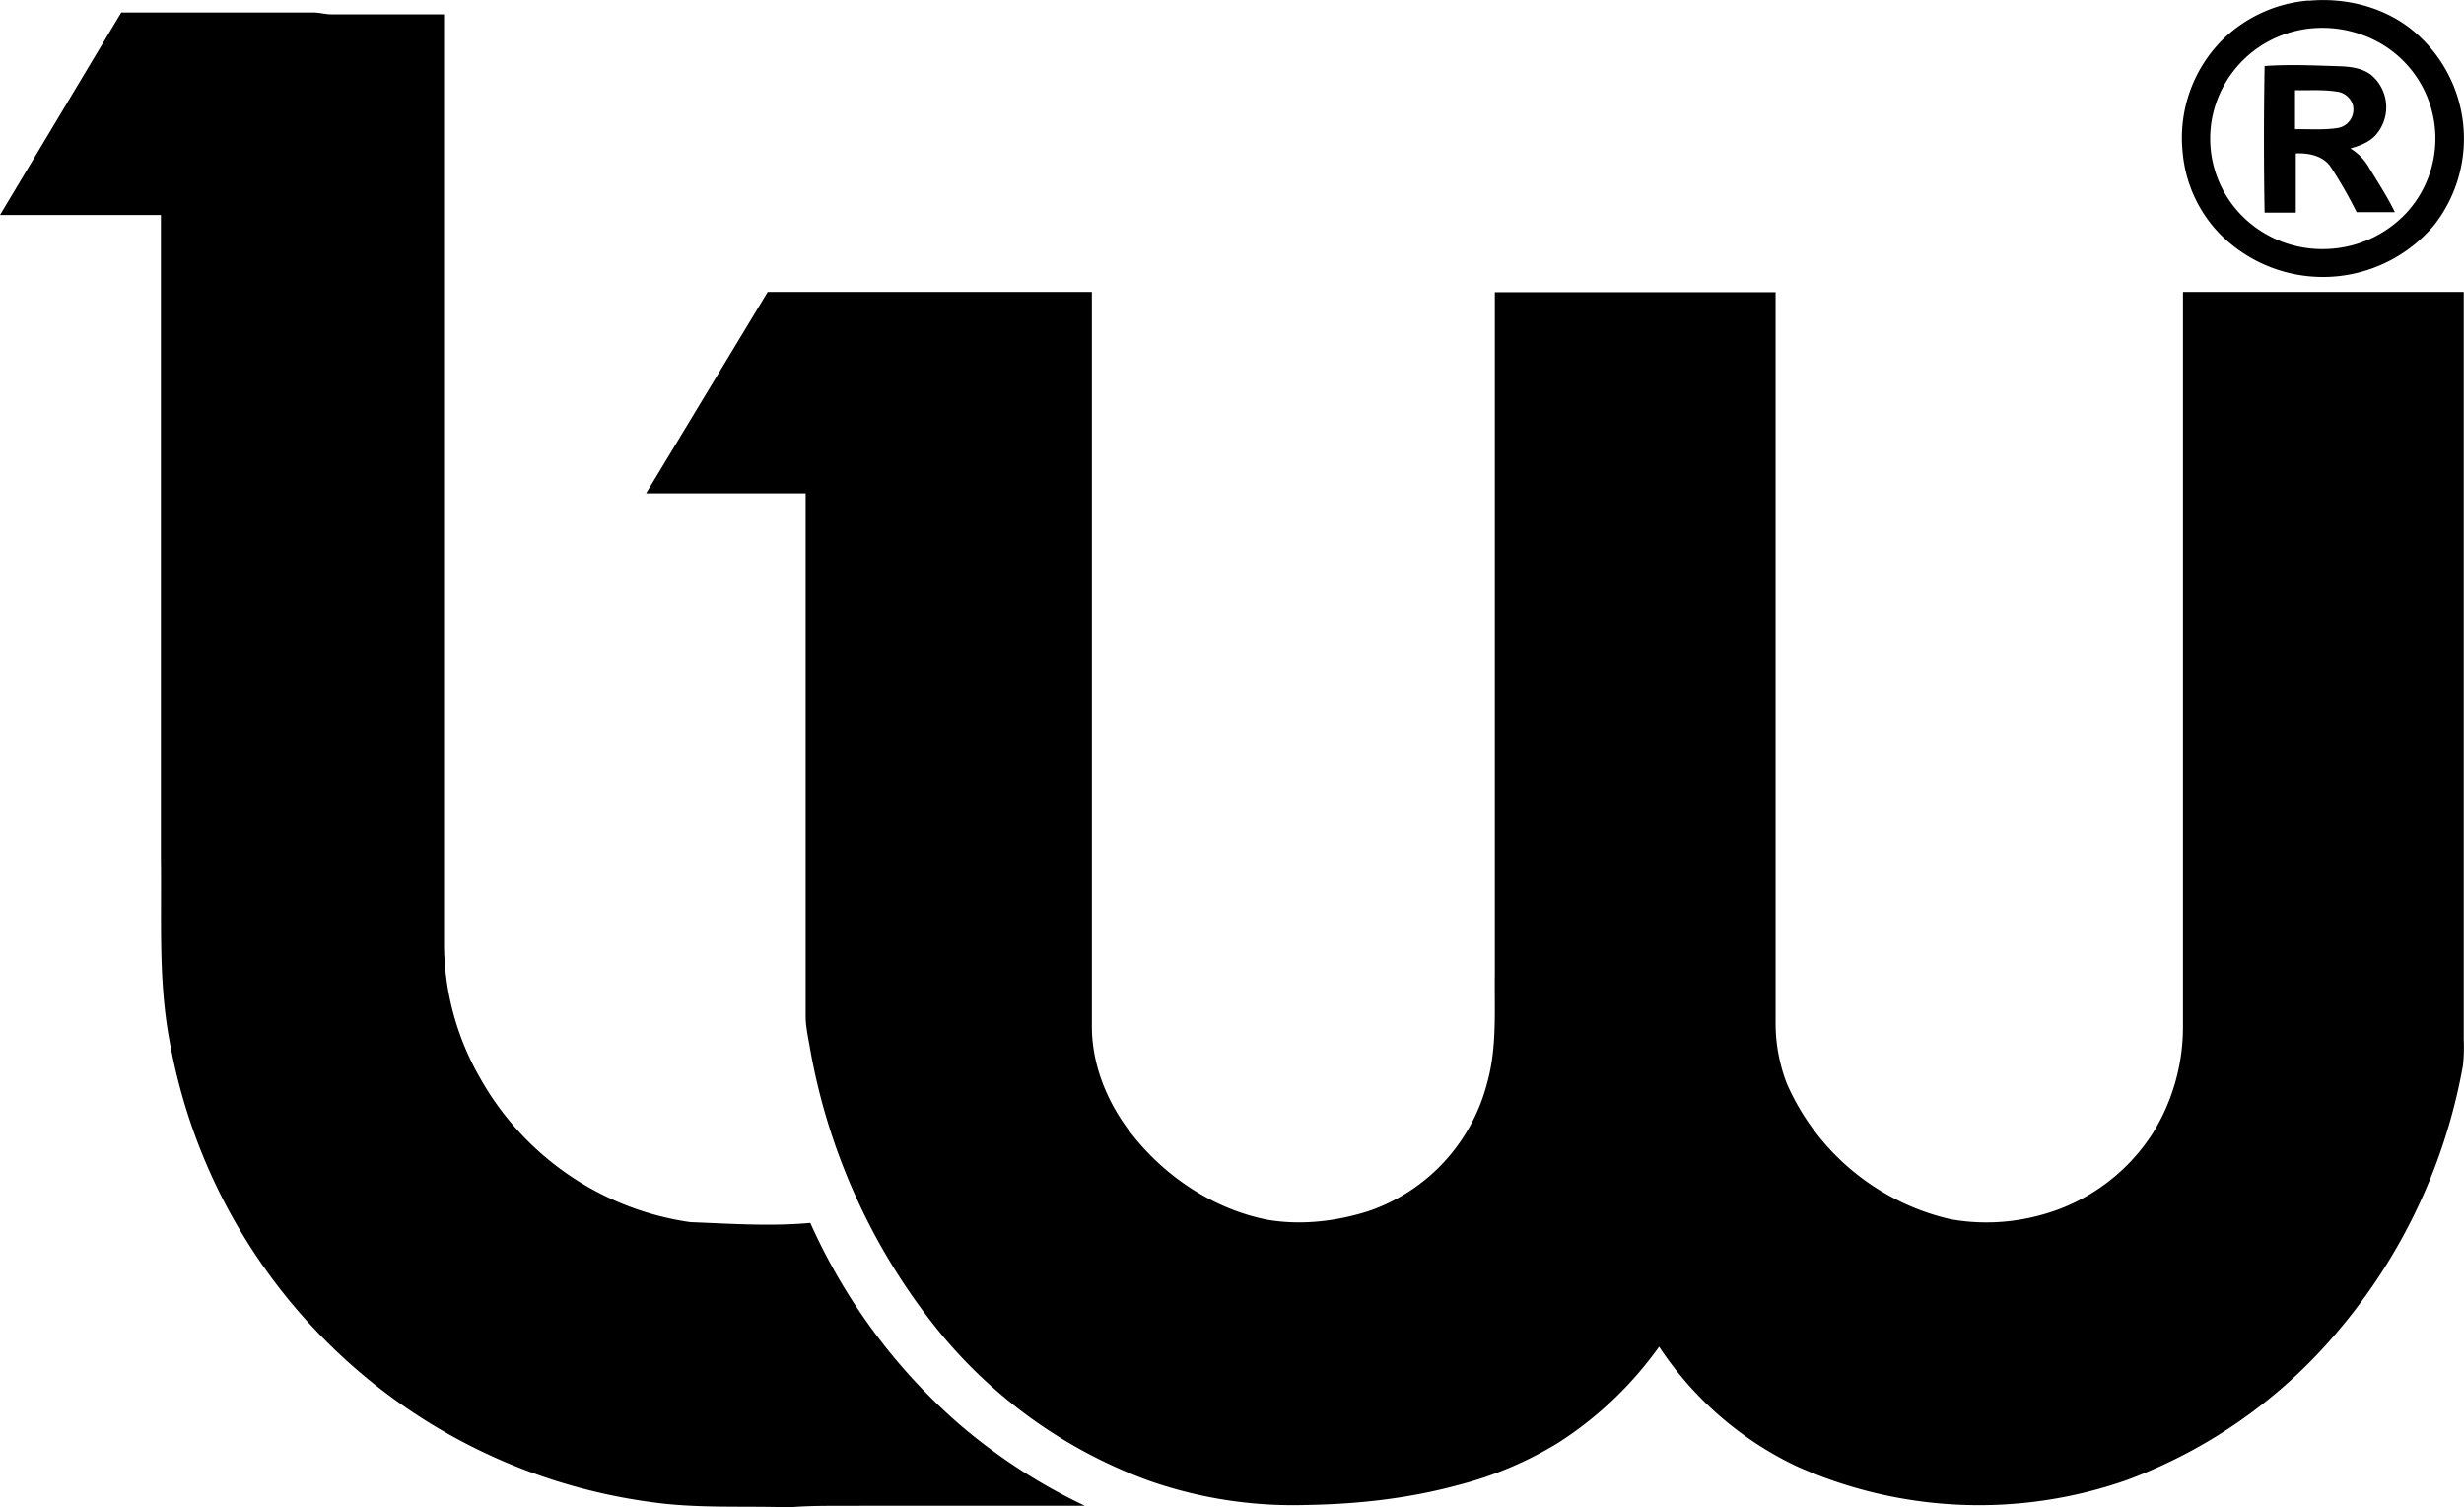
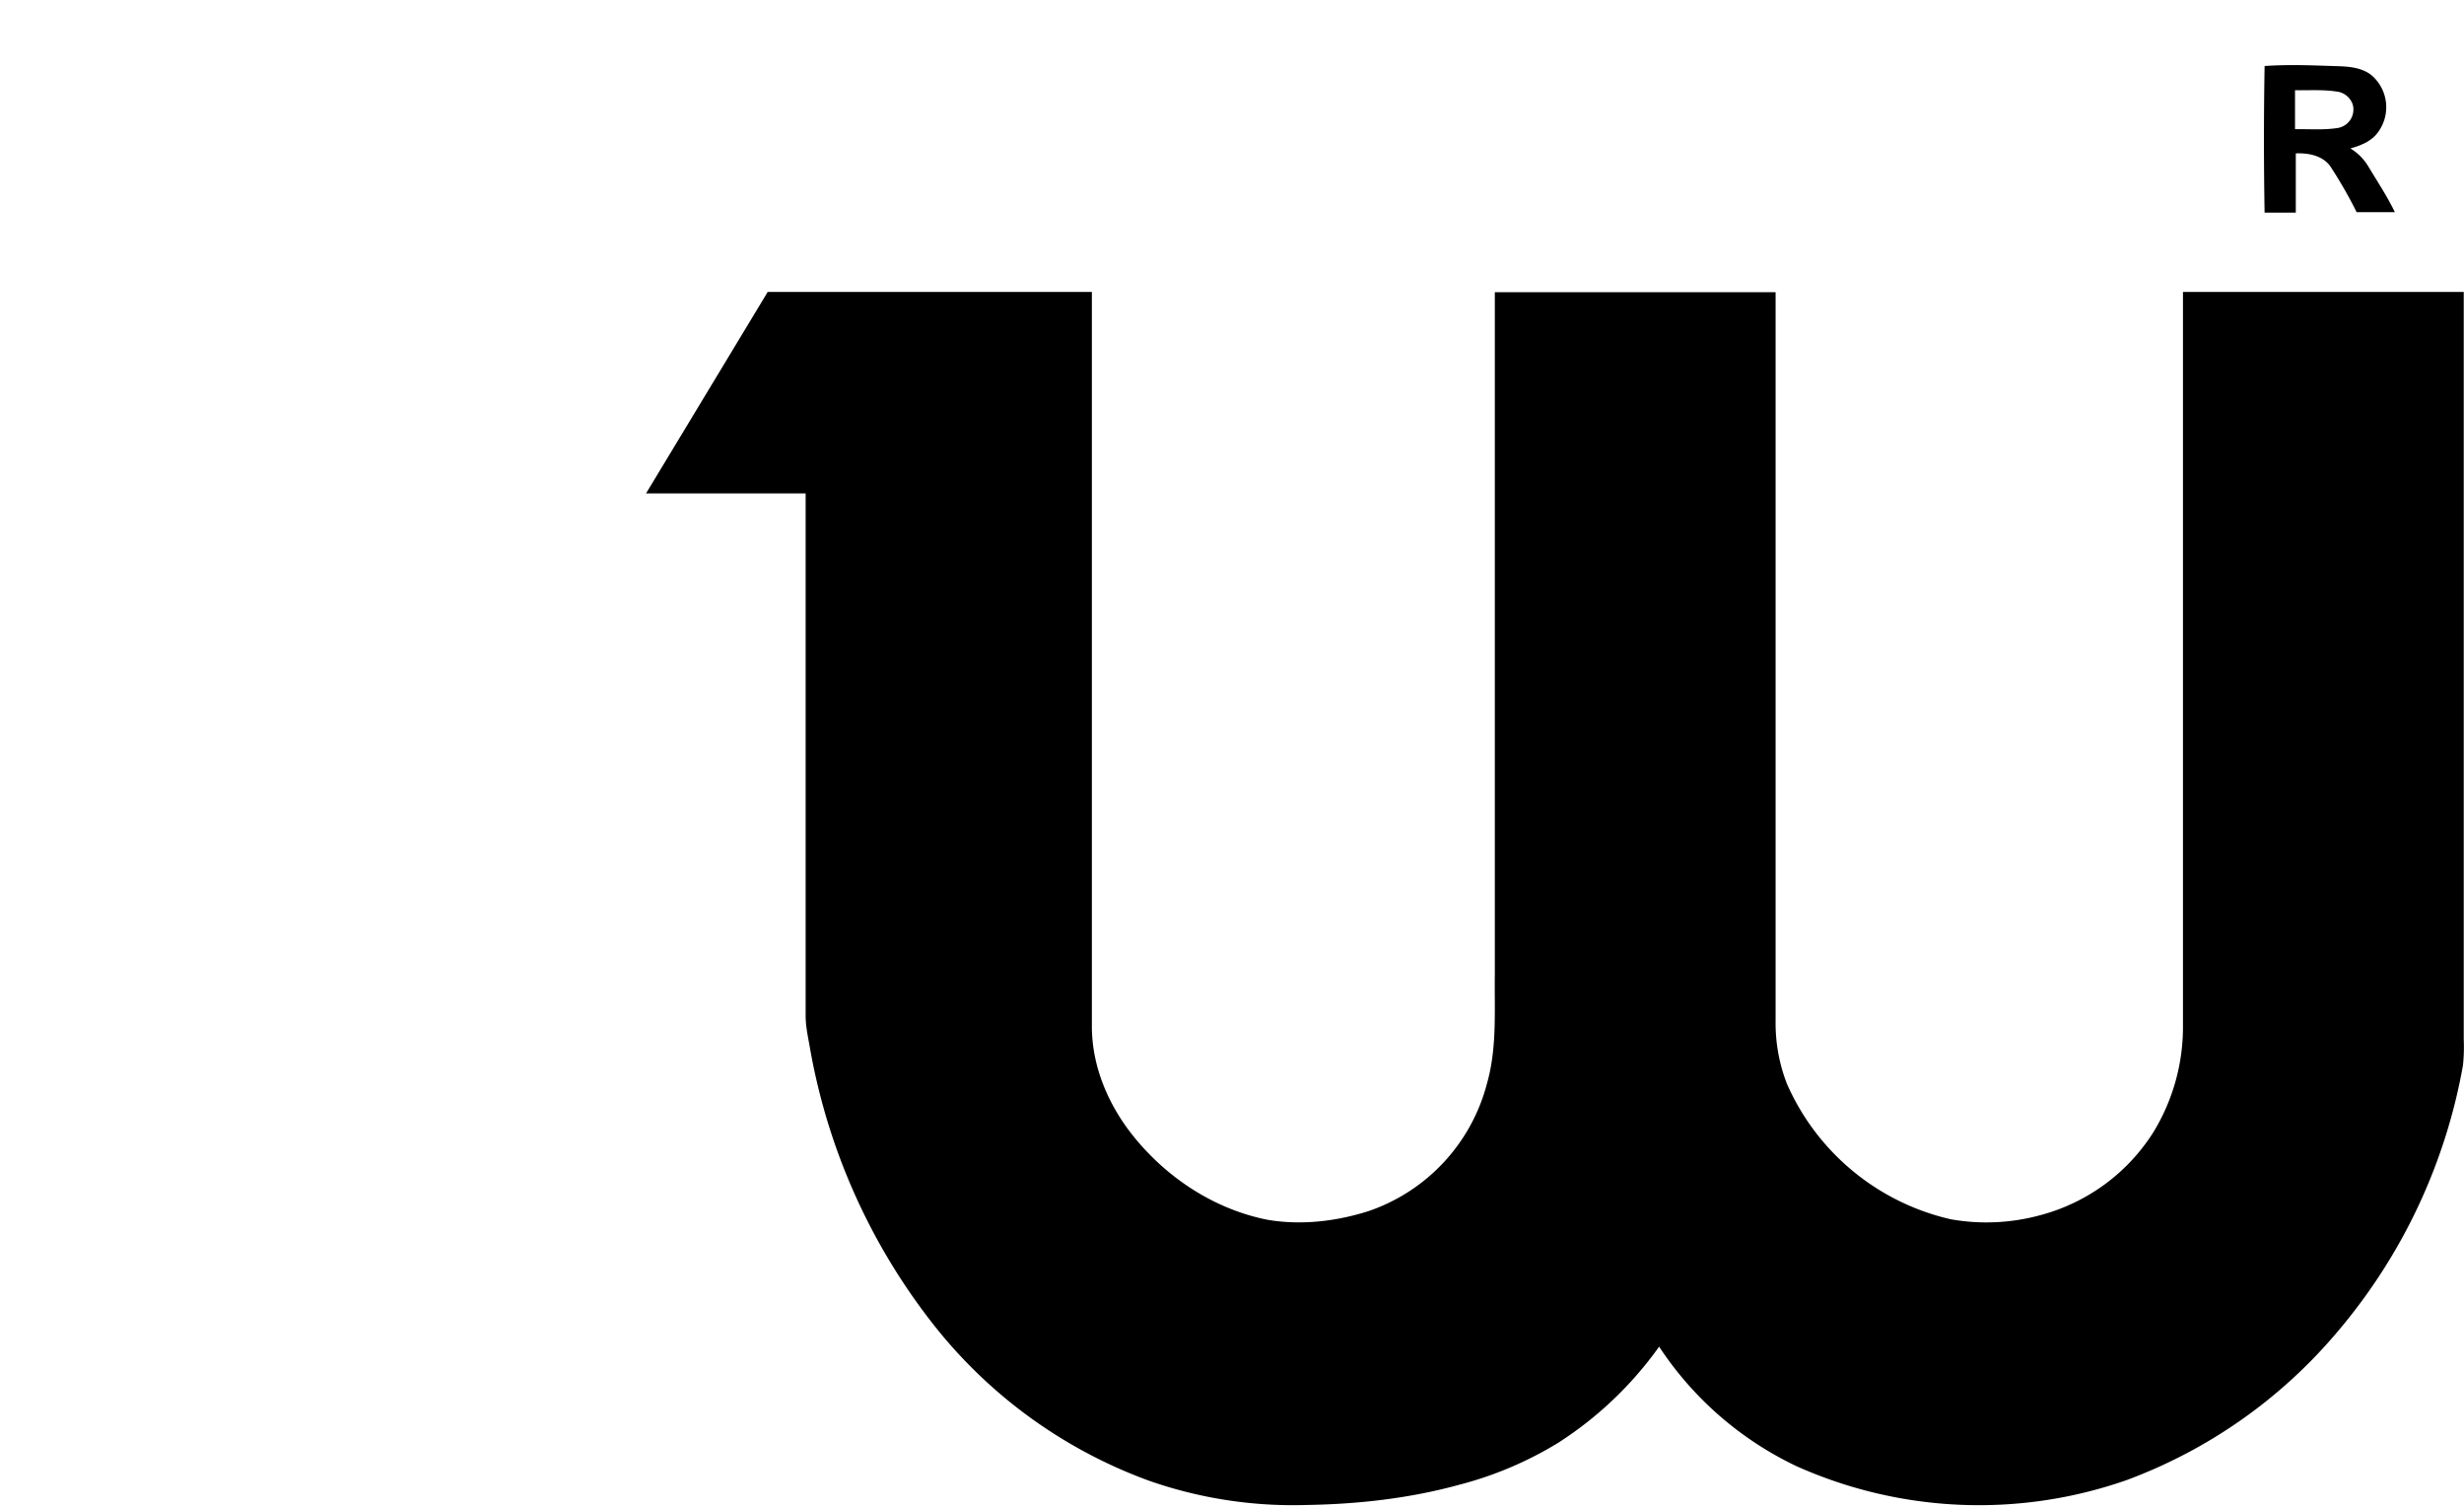
<svg xmlns="http://www.w3.org/2000/svg" viewBox="0 0 947.8 579.8">
-   <path d="M887.9.3c13.6-1.3 27.8 2 38.8 10.3a53.9 53.9 0 019.6 76 55.8 55.8 0 01-82.1 3.7 51.5 51.5 0 01-14.6-31.5A53.4 53.4 0 01855 15.2 53.6 53.6 0 01888 .2zM885 11.5a42.8 42.8 0 00-33.5 31.3 42.2 42.2 0 0011.3 40.6 43.6 43.6 0 0031.6 12.4 44 44 0 0031.7-14.4 42.3 42.3 0 00-9.2-64 44.9 44.9 0 00-32-5.9zM46.7 4.8h73.8c2.4 0 4.6.7 7 .7h43.3v358.2a104 104 0 0013.9 51 110.6 110.6 0 0080.8 55.4c15.4.6 30.8 1.7 46.2.3a223.5 223.5 0 0057.6 77.7 217.4 217.4 0 0048 31.1h-85.7c-9.4.1-18.7-.2-28 .6-17.7-.6-35.5.5-53-2A217.6 217.6 0 0165.2 400.3c-4.3-23-3-46.3-3.3-69.6v-248H0l46.7-78z" />
  <path d="M871.1 25.4c9.8-.7 19.6-.2 29.4.1 4.1.2 8.5.8 11.8 3.5a16.2 16.2 0 011.5 23c-2.6 2.8-6.2 4.1-9.7 5.1a20.2 20.2 0 017 7.1c3.5 5.8 7.2 11.4 10.1 17.4h-14.7A176 176 0 00896.4 64c-3-4.2-8.5-5.2-13.3-5v22.8h-12q-.5-28.1 0-56.3zm11.7 9.3v15c5.5-.1 11.1.4 16.6-.5a7.2 7.2 0 005.6-9 7.4 7.4 0 00-6.3-5c-5.3-.8-10.6-.4-15.9-.5zM295.4 112.3H420v282.5c0 15.5 6.4 30.4 16.1 42.4 12.9 16 31.2 28 51.5 32 13 2.2 26.5.6 39-3.4a70.7 70.7 0 0045.4-49.1c3.9-13.7 2.8-28 3-42V112.4h108v280.4a64.5 64.5 0 004.4 24.2 91 91 0 0063 52 78.5 78.5 0 0034.5-1.6 73.8 73.8 0 0043.3-31.7 77.6 77.6 0 0011.5-40.8V112.3h108v287.5a67 67 0 01-.3 10 216.8 216.8 0 01-48.3 102.5 194.3 194.3 0 01-81 57 171.8 171.8 0 01-127-5.3 130 130 0 01-52.9-46 141.3 141.3 0 01-38.7 36.9 140 140 0 01-38.5 16.3c-19 5.2-38.9 7.4-58.6 7.7a167.6 167.6 0 01-60.6-9.4 187 187 0 01-82.5-59.7 239 239 0 01-47.8-107c-.7-4-1.6-8-1.6-12v-201h-61.4l46.8-77.5z" />
</svg>